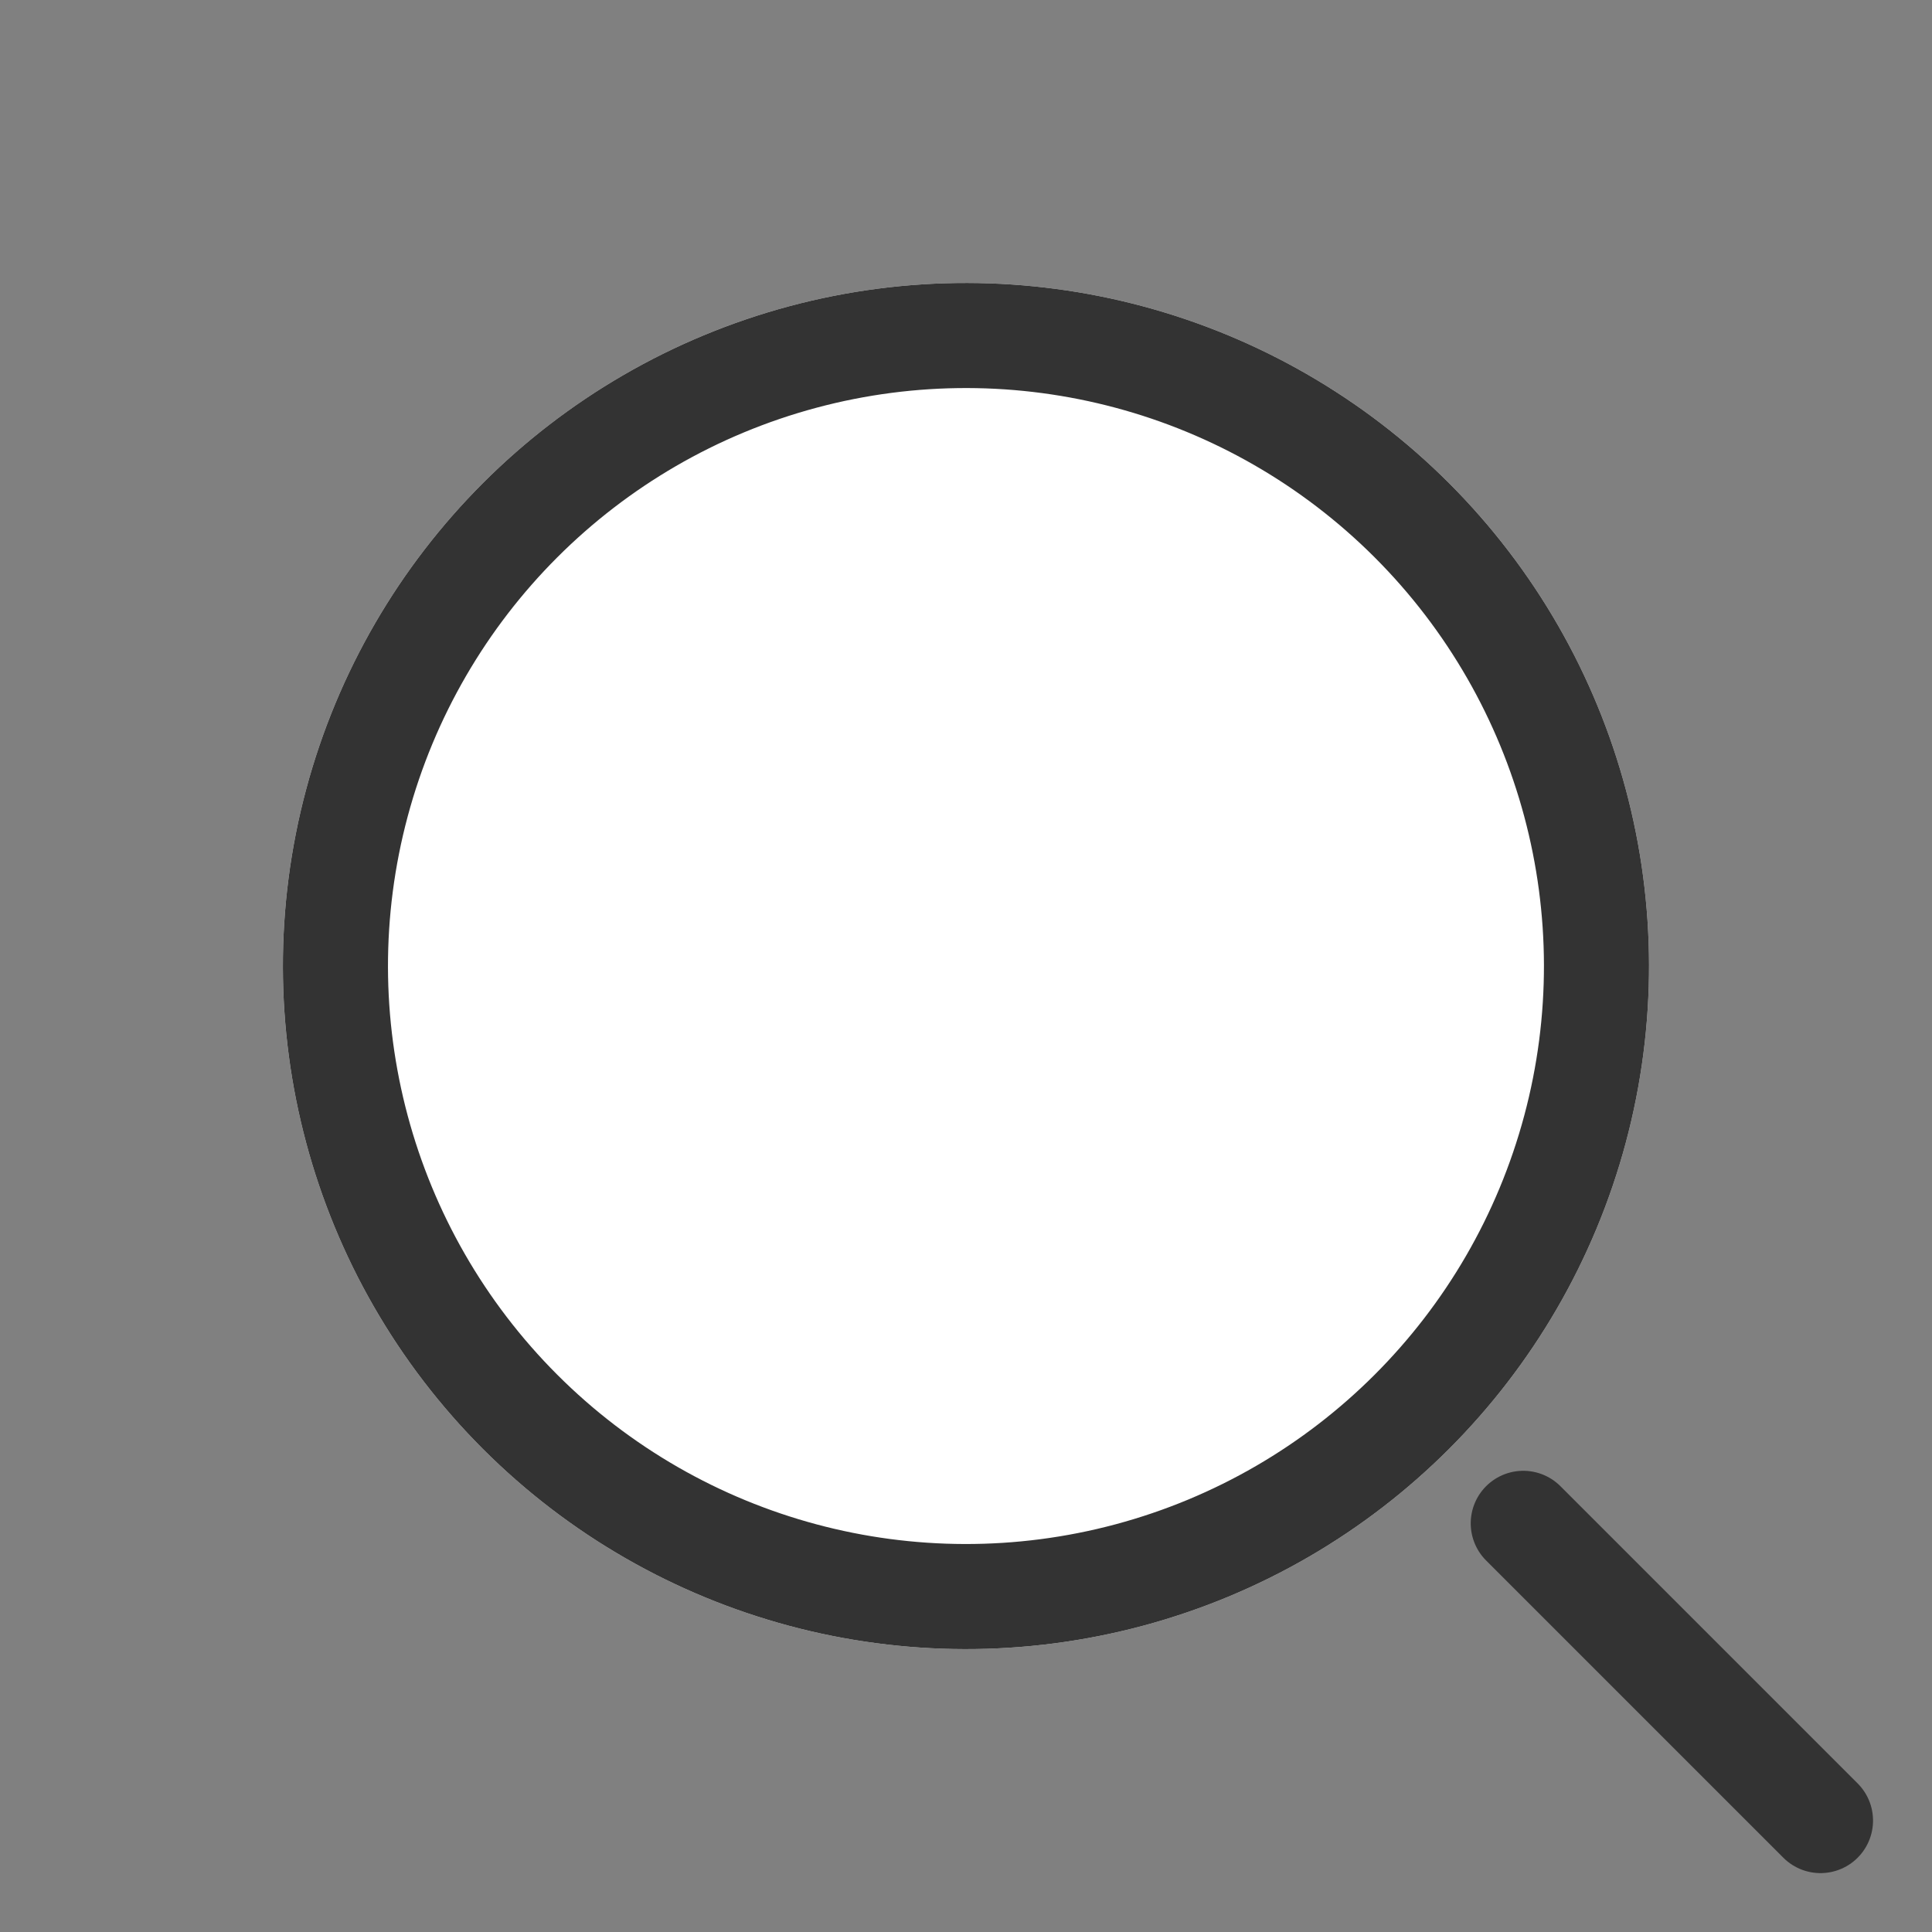
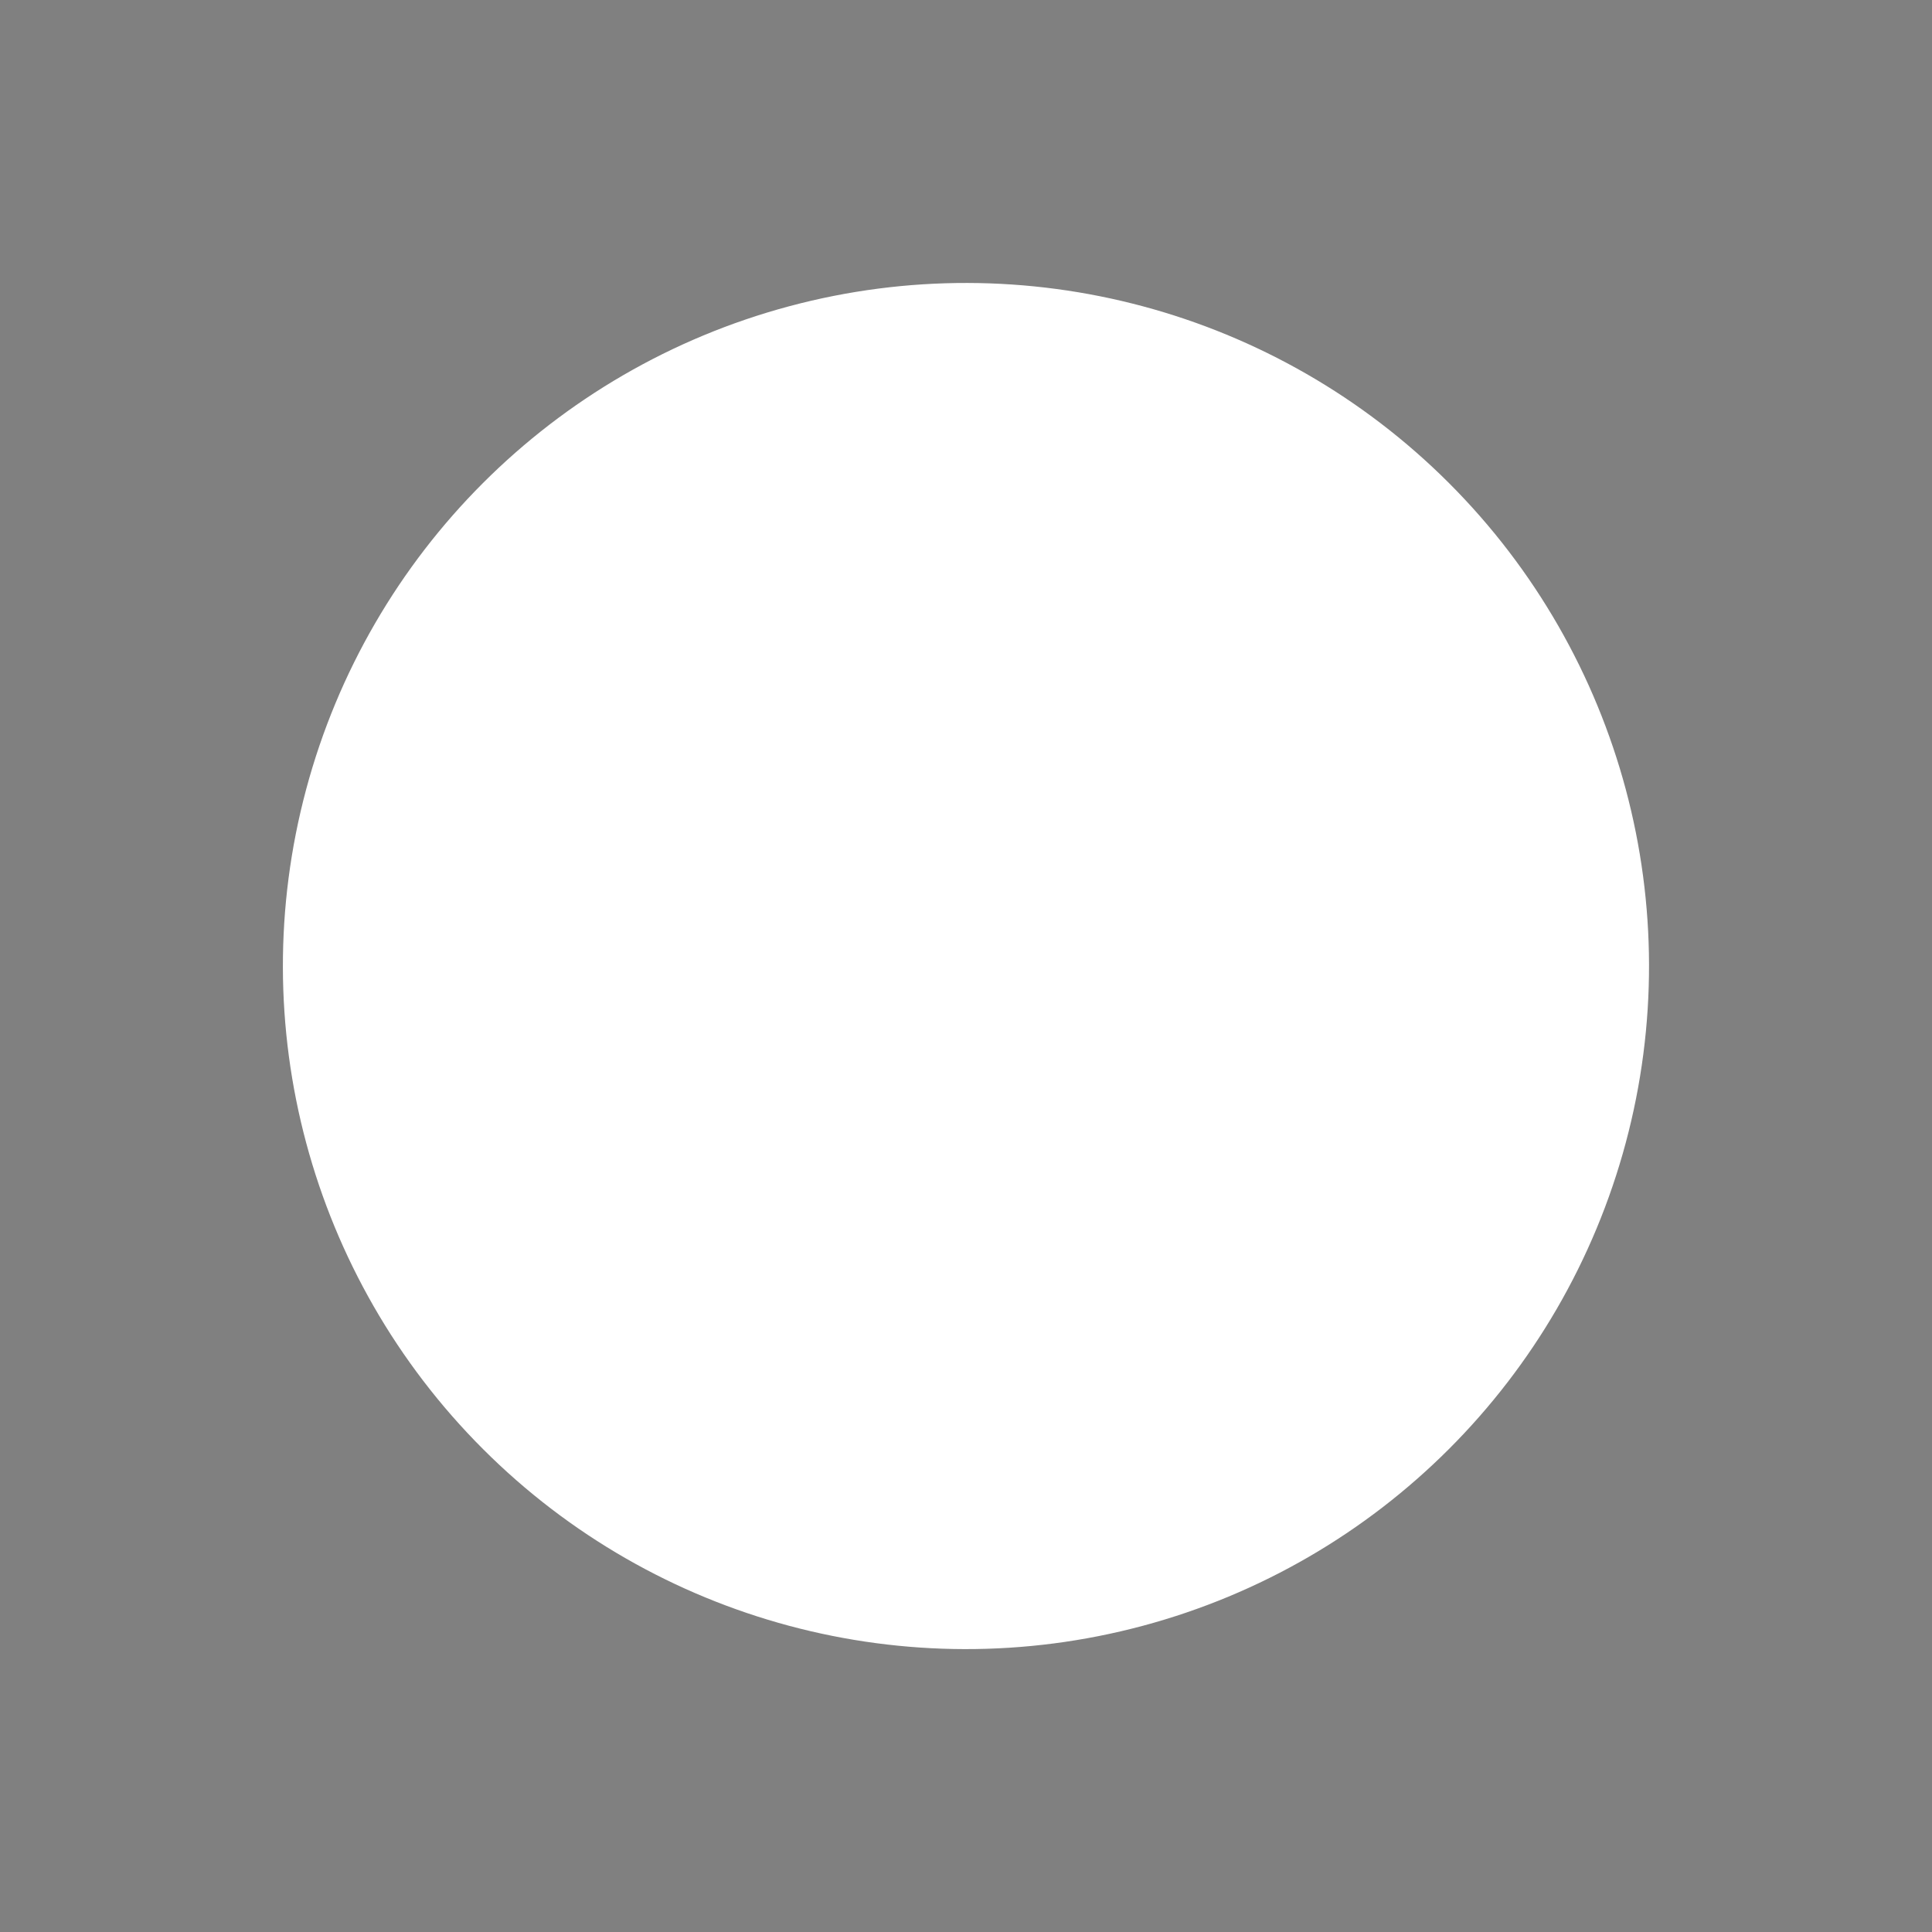
<svg xmlns="http://www.w3.org/2000/svg" width="18.385" height="18.385" viewBox="0 0 18.385 18.385">
  <rect x="0" y="0" width="18.385" height="18.385" fill="#808080" stroke="none" />
  <g transform="translate(-620.84 566.393) rotate(-45)">
    <g transform="translate(833 45)" fill="#fff" stroke="#333" stroke-width="1">
      <circle cx="6.5" cy="6.5" r="6.5" stroke="none" />
-       <circle cx="6.5" cy="6.5" r="6" fill="none" />
    </g>
-     <line y2="4" transform="translate(839.5 59)" fill="none" stroke="#333" stroke-linecap="round" stroke-width="1" />
  </g>
</svg>